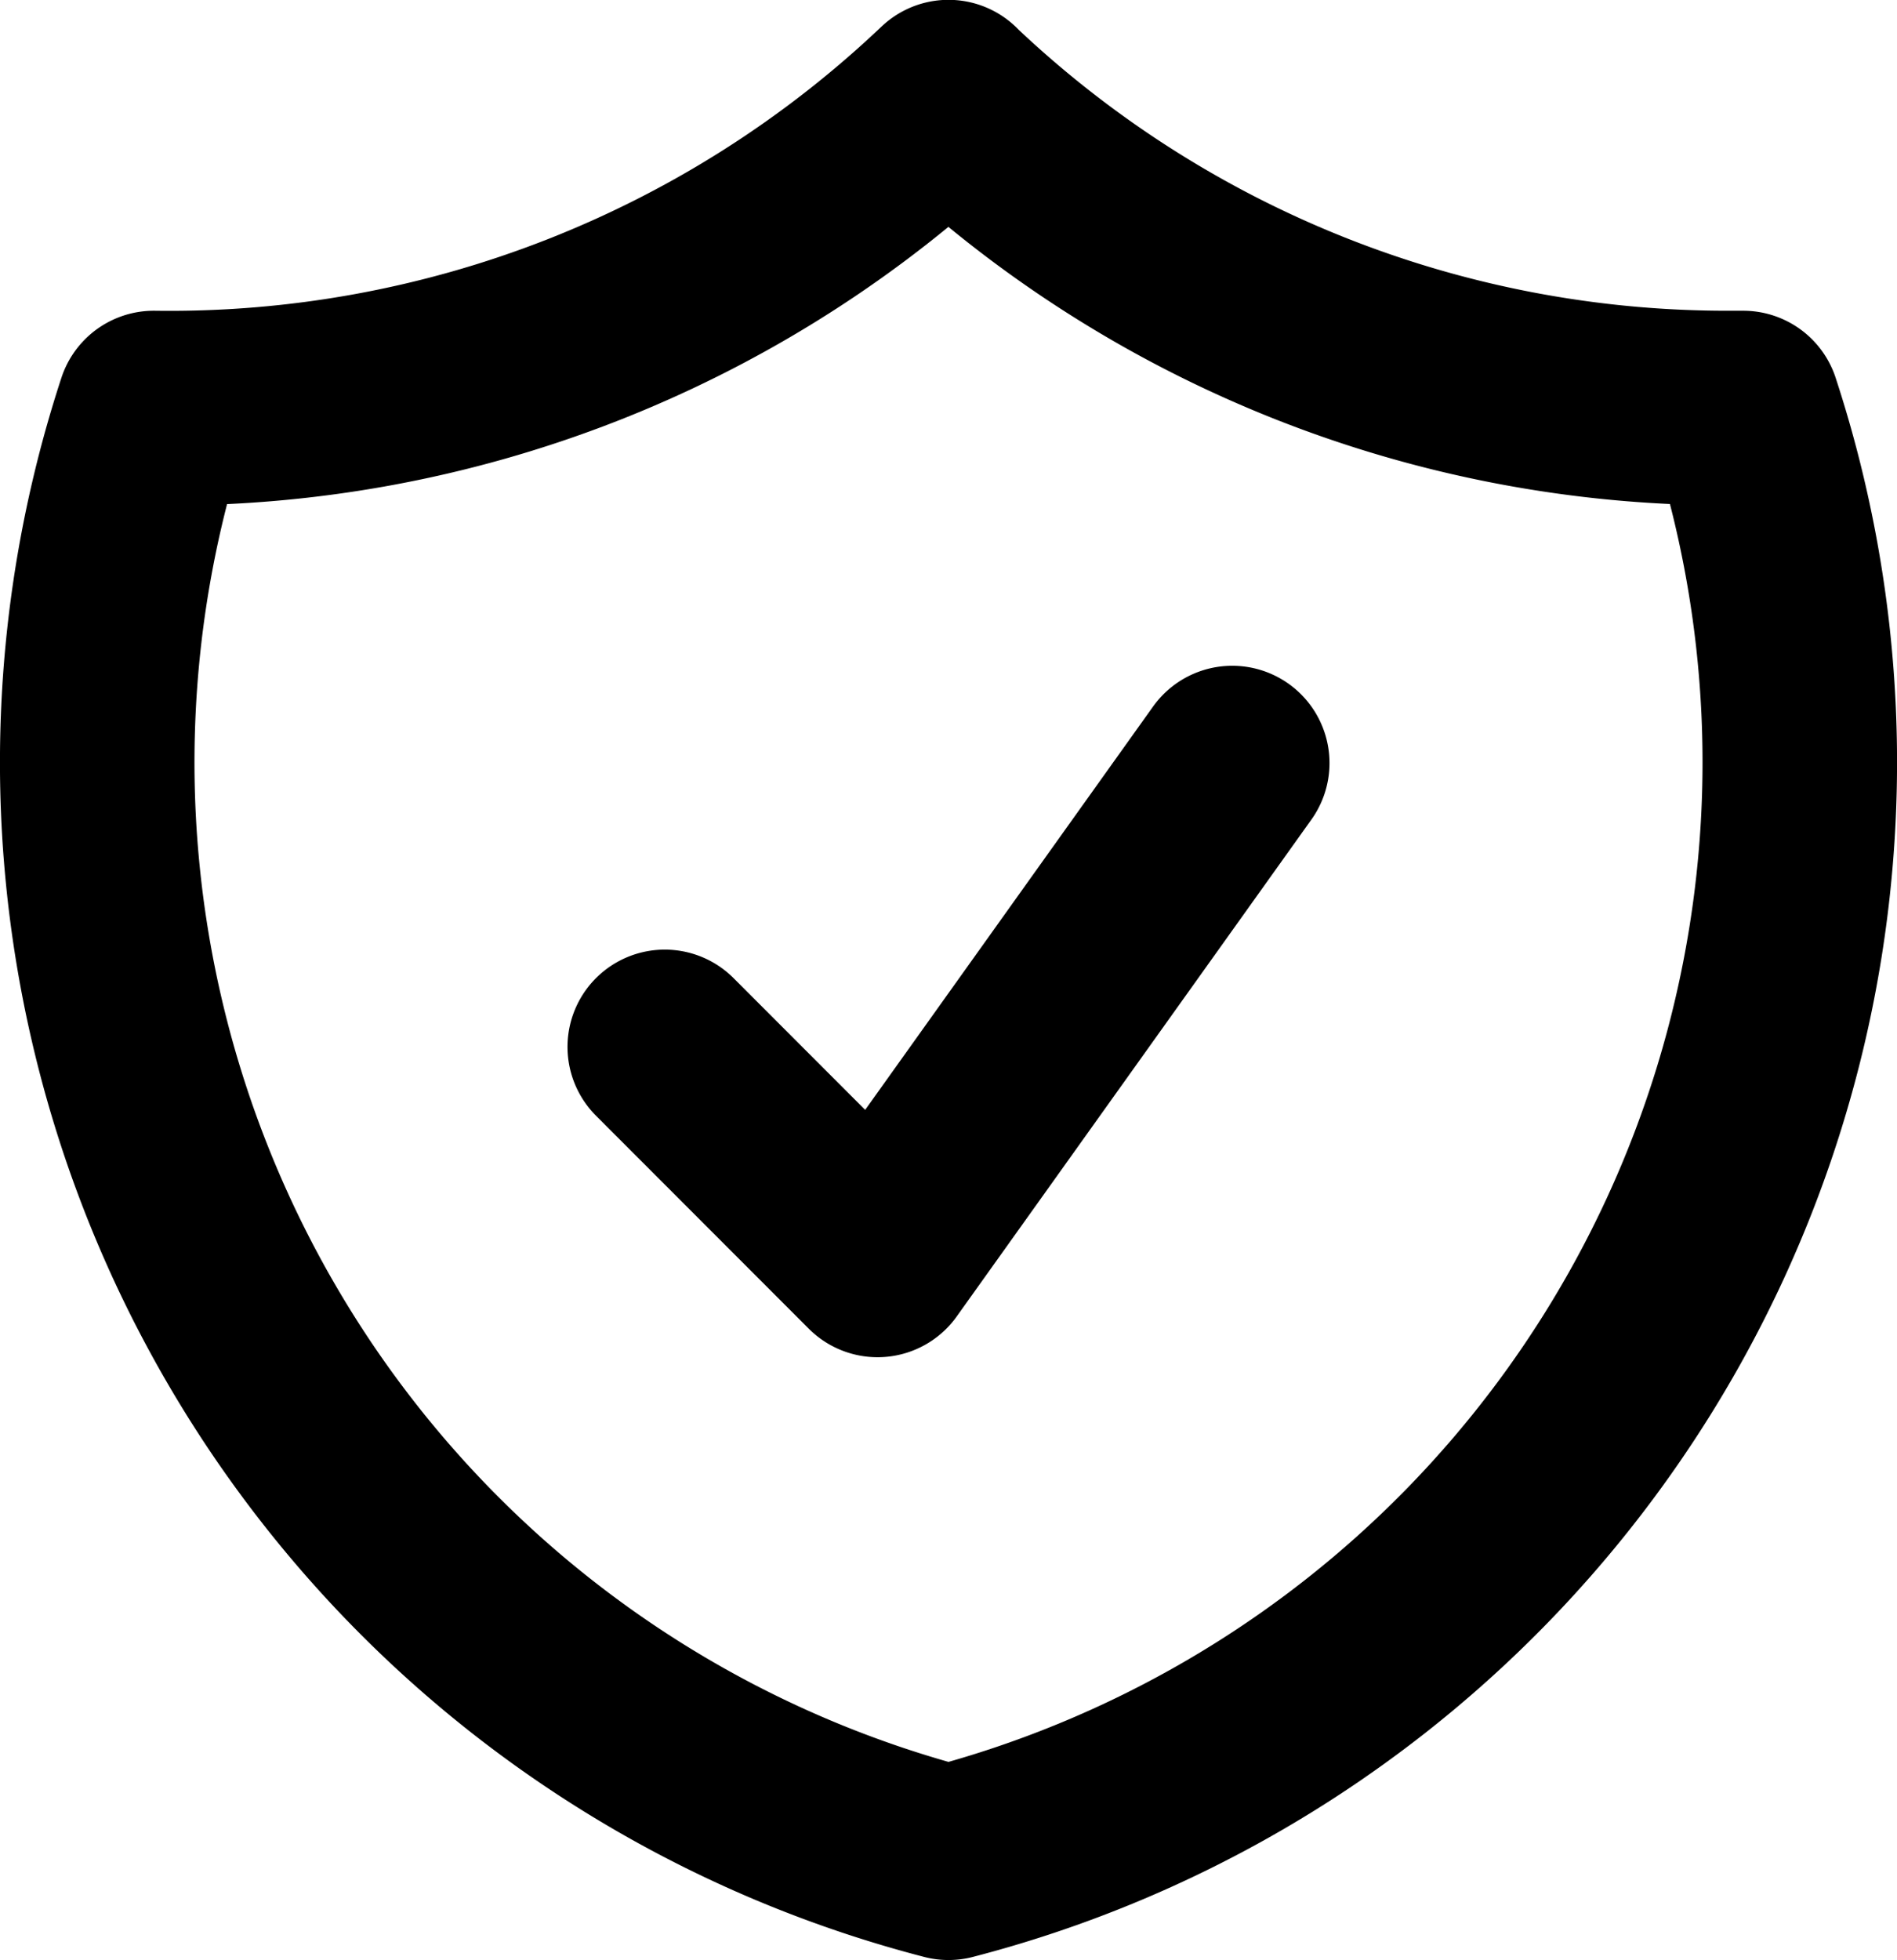
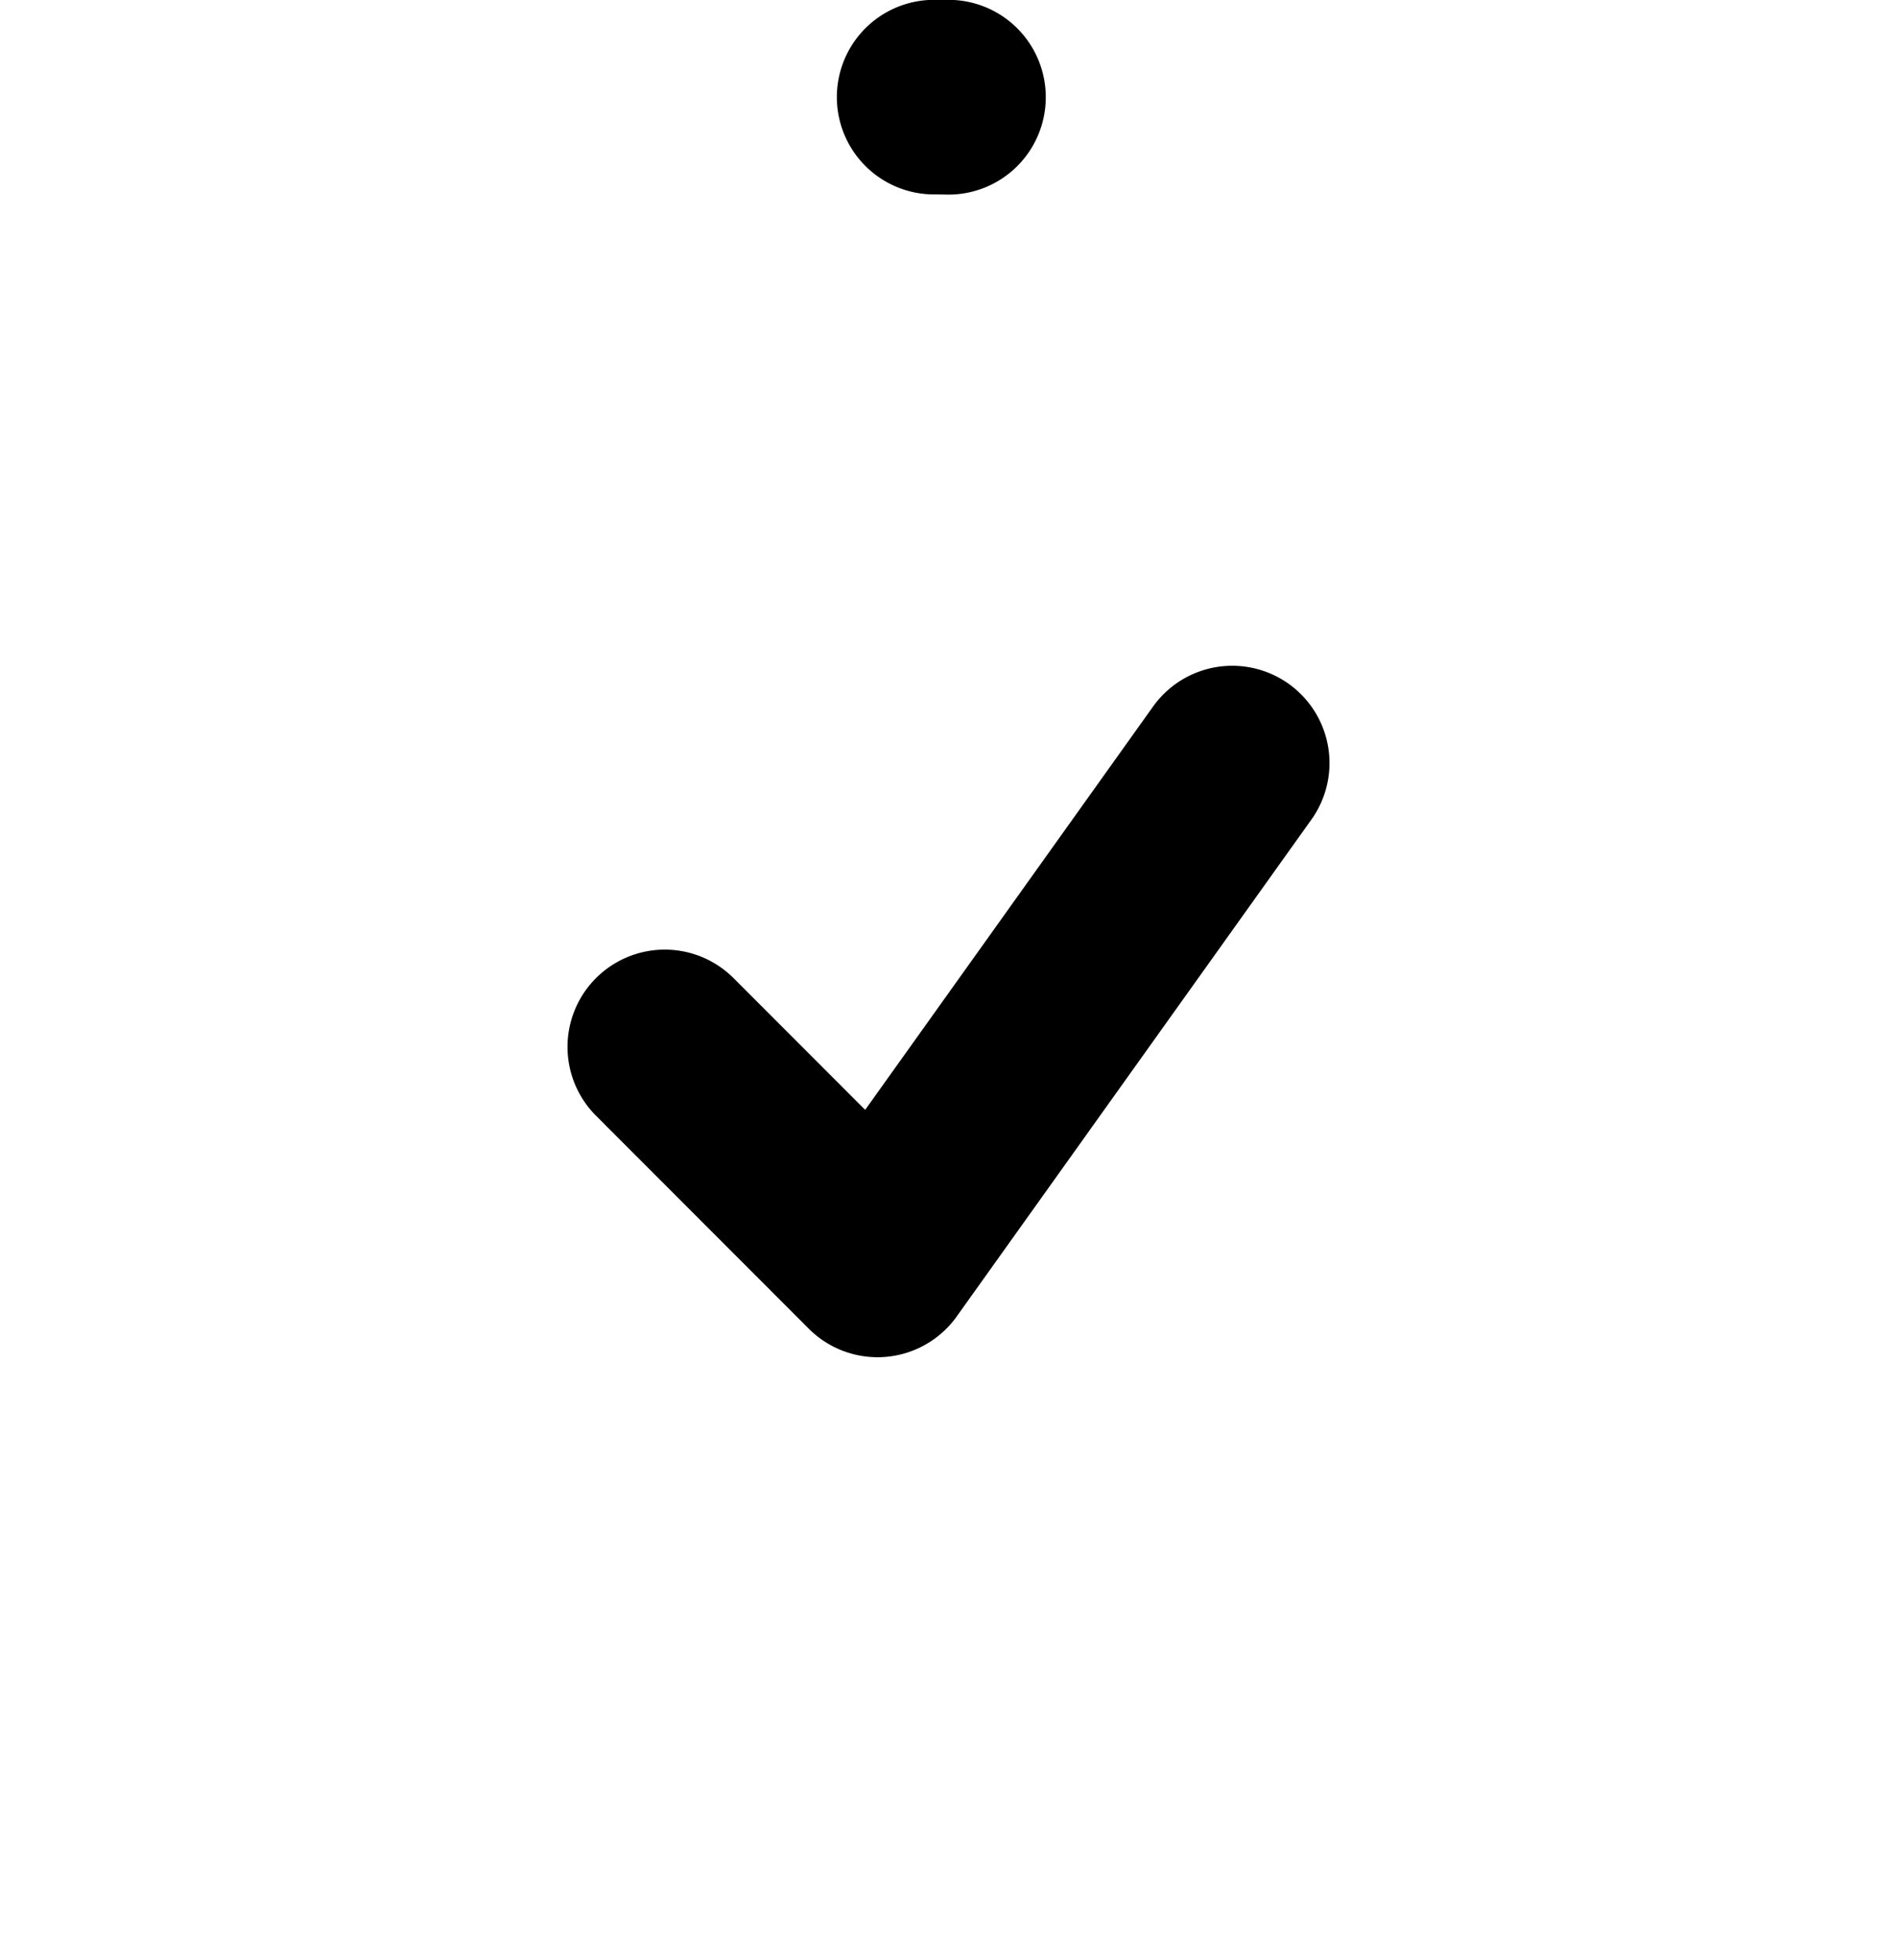
<svg xmlns="http://www.w3.org/2000/svg" width="43.886" height="45.326" viewBox="0 0 43.886 45.326">
-   <path id="Path_2842" data-name="Path 2842" d="M16.129,24.674,21.052,29.6,29.257,18.11m-6.564-15.4A26.168,26.168,0,0,1,4.309,9.9,26.286,26.286,0,0,0,22.693,43.54,26.288,26.288,0,0,0,41.078,9.9h-.333A26.159,26.159,0,0,1,22.693,2.714Z" transform="translate(-0.75 -0.464)" fill="none" stroke="#000" stroke-linecap="round" stroke-linejoin="round" stroke-width="4.5" />
+   <path id="Path_2842" data-name="Path 2842" d="M16.129,24.674,21.052,29.6,29.257,18.11m-6.564-15.4h-.333A26.159,26.159,0,0,1,22.693,2.714Z" transform="translate(-0.75 -0.464)" fill="none" stroke="#000" stroke-linecap="round" stroke-linejoin="round" stroke-width="4.5" />
</svg>